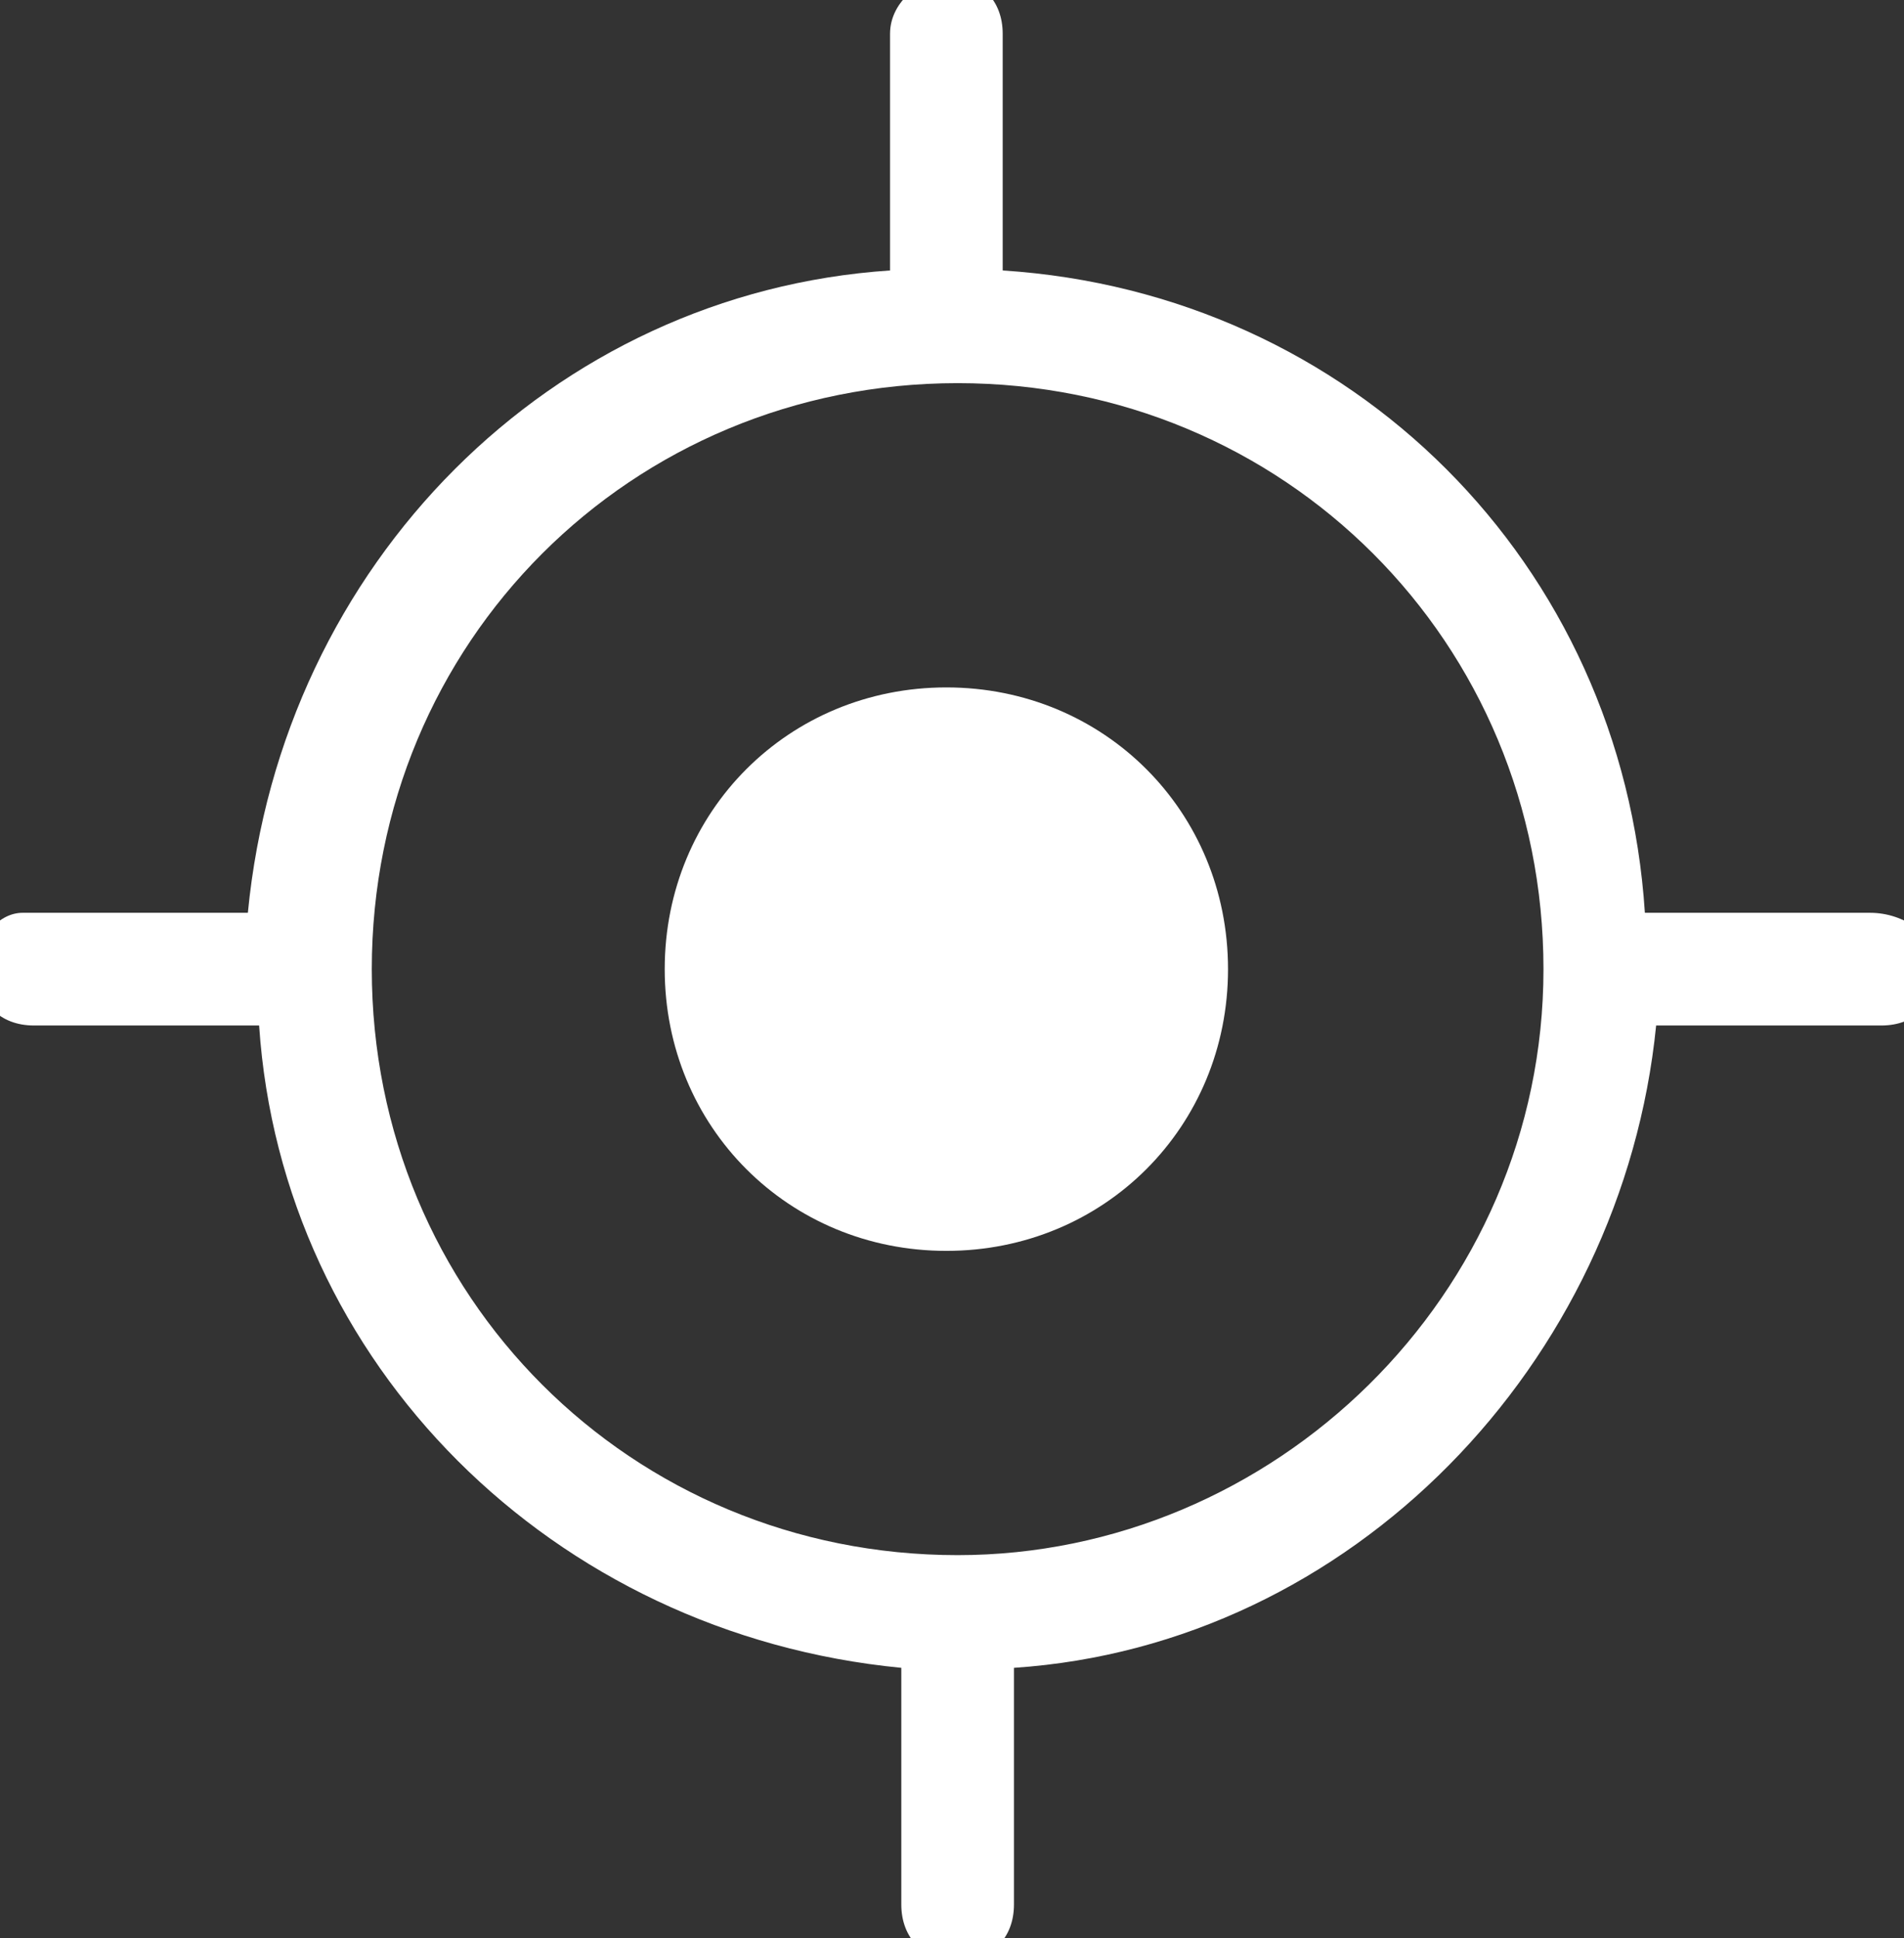
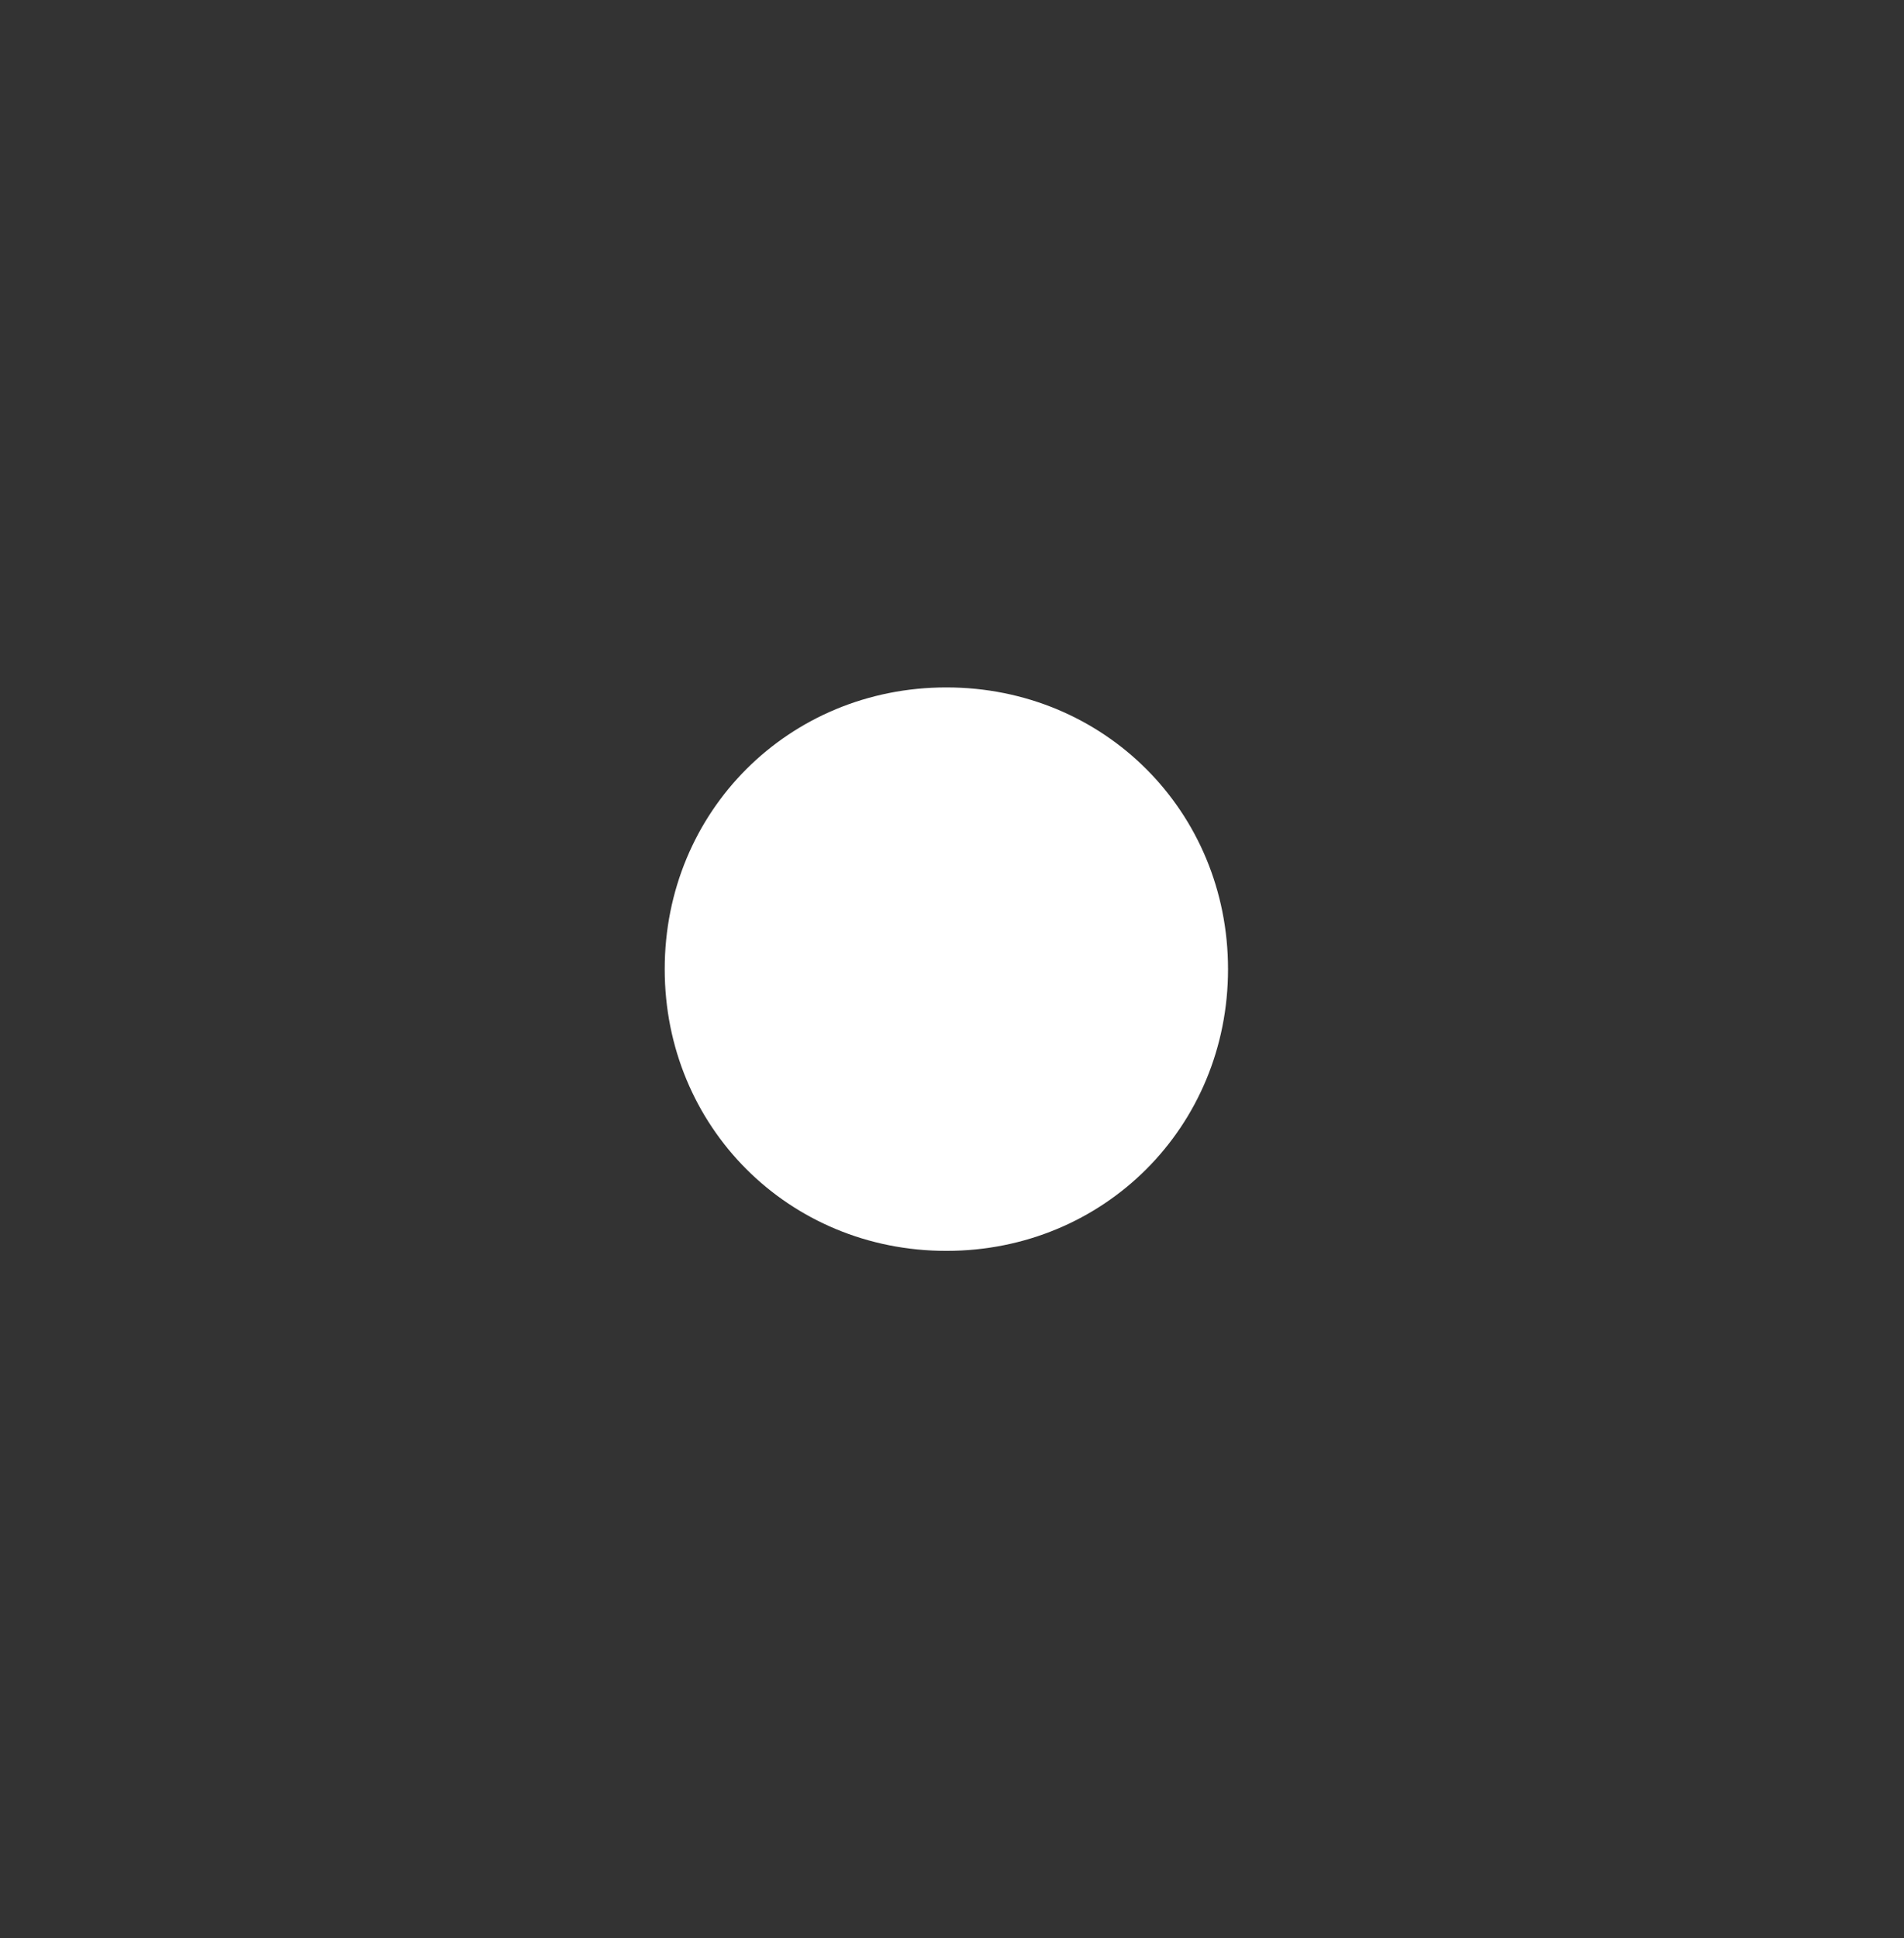
<svg xmlns="http://www.w3.org/2000/svg" version="1.1" id="Calque_1" x="0px" y="0px" viewBox="0 0 16.9 17.2" style="enable-background:new 0 0 16.9 17.2;" xml:space="preserve">
  <rect x="0" y="0" width="16.9" height="17.2" fill="#333333" stroke="none" />
  <style type="text/css">
	.st0{fill:#FFFFFF;}
</style>
  <g>
    <path class="st0" d="M8.4,6.1c-1.4,0-2.5,1.1-2.5,2.5s1.1,2.5,2.5,2.5c1.4,0,2.5-1.1,2.5-2.5S9.8,6.1,8.4,6.1z" />
-     <path class="st0" d="M16.6,8.1h-2C14.4,5,12,2.6,8.9,2.4V0.3c0-0.3-0.2-0.5-0.5-0.5C8.2-0.2,7.9,0,7.9,0.3v2.1   c-3,0.2-5.4,2.6-5.7,5.7h-2C0,8.1-0.2,8.3-0.2,8.6S0,9.1,0.3,9.1h2c0.2,3,2.6,5.4,5.7,5.7v2.1c0,0.3,0.2,0.5,0.5,0.5   c0.3,0,0.5-0.2,0.5-0.5v-2.1c3-0.2,5.4-2.7,5.7-5.7h2c0.3,0,0.5-0.2,0.5-0.5S16.9,8.1,16.6,8.1z M8.5,13.8c-2.9,0-5.2-2.3-5.2-5.2   c0,0,0,0,0,0c0-2.9,2.3-5.2,5.2-5.2s5.2,2.3,5.2,5.2S11.3,13.8,8.5,13.8z" />
  </g>
</svg>